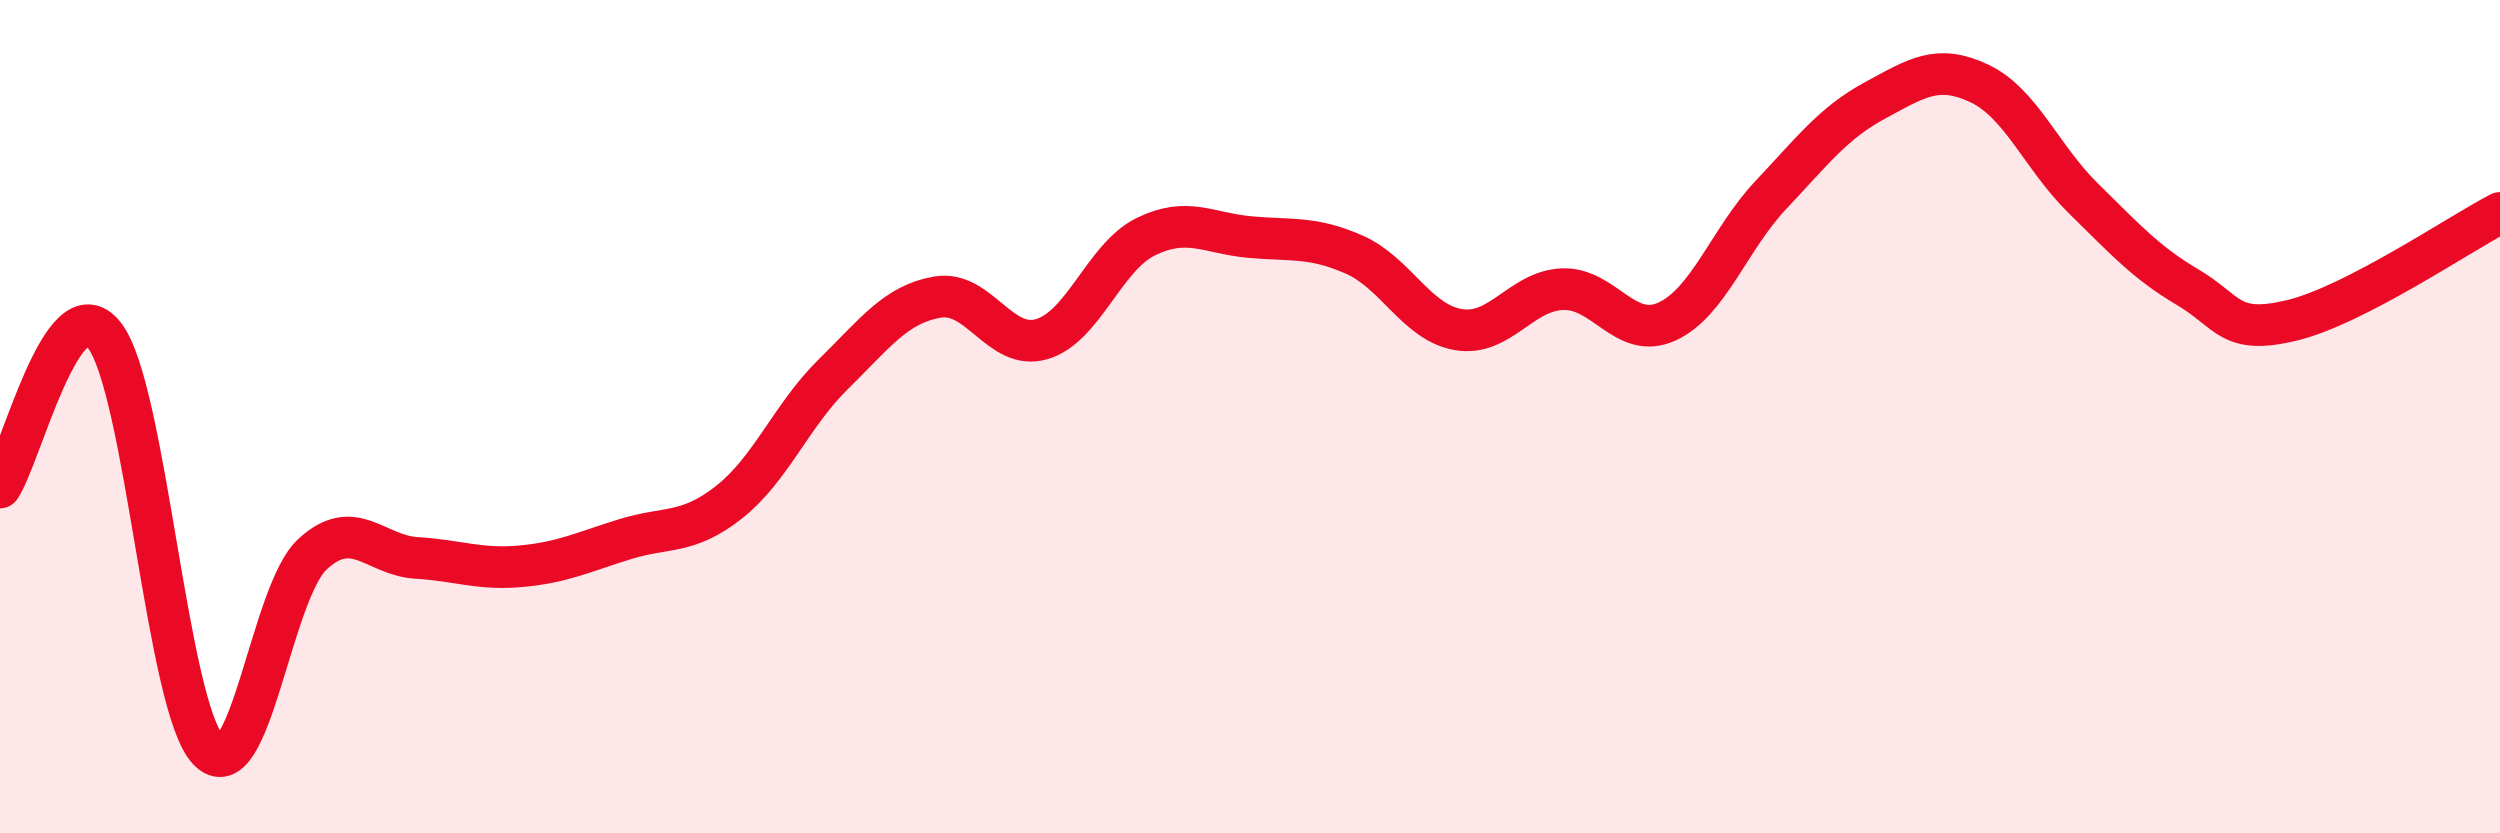
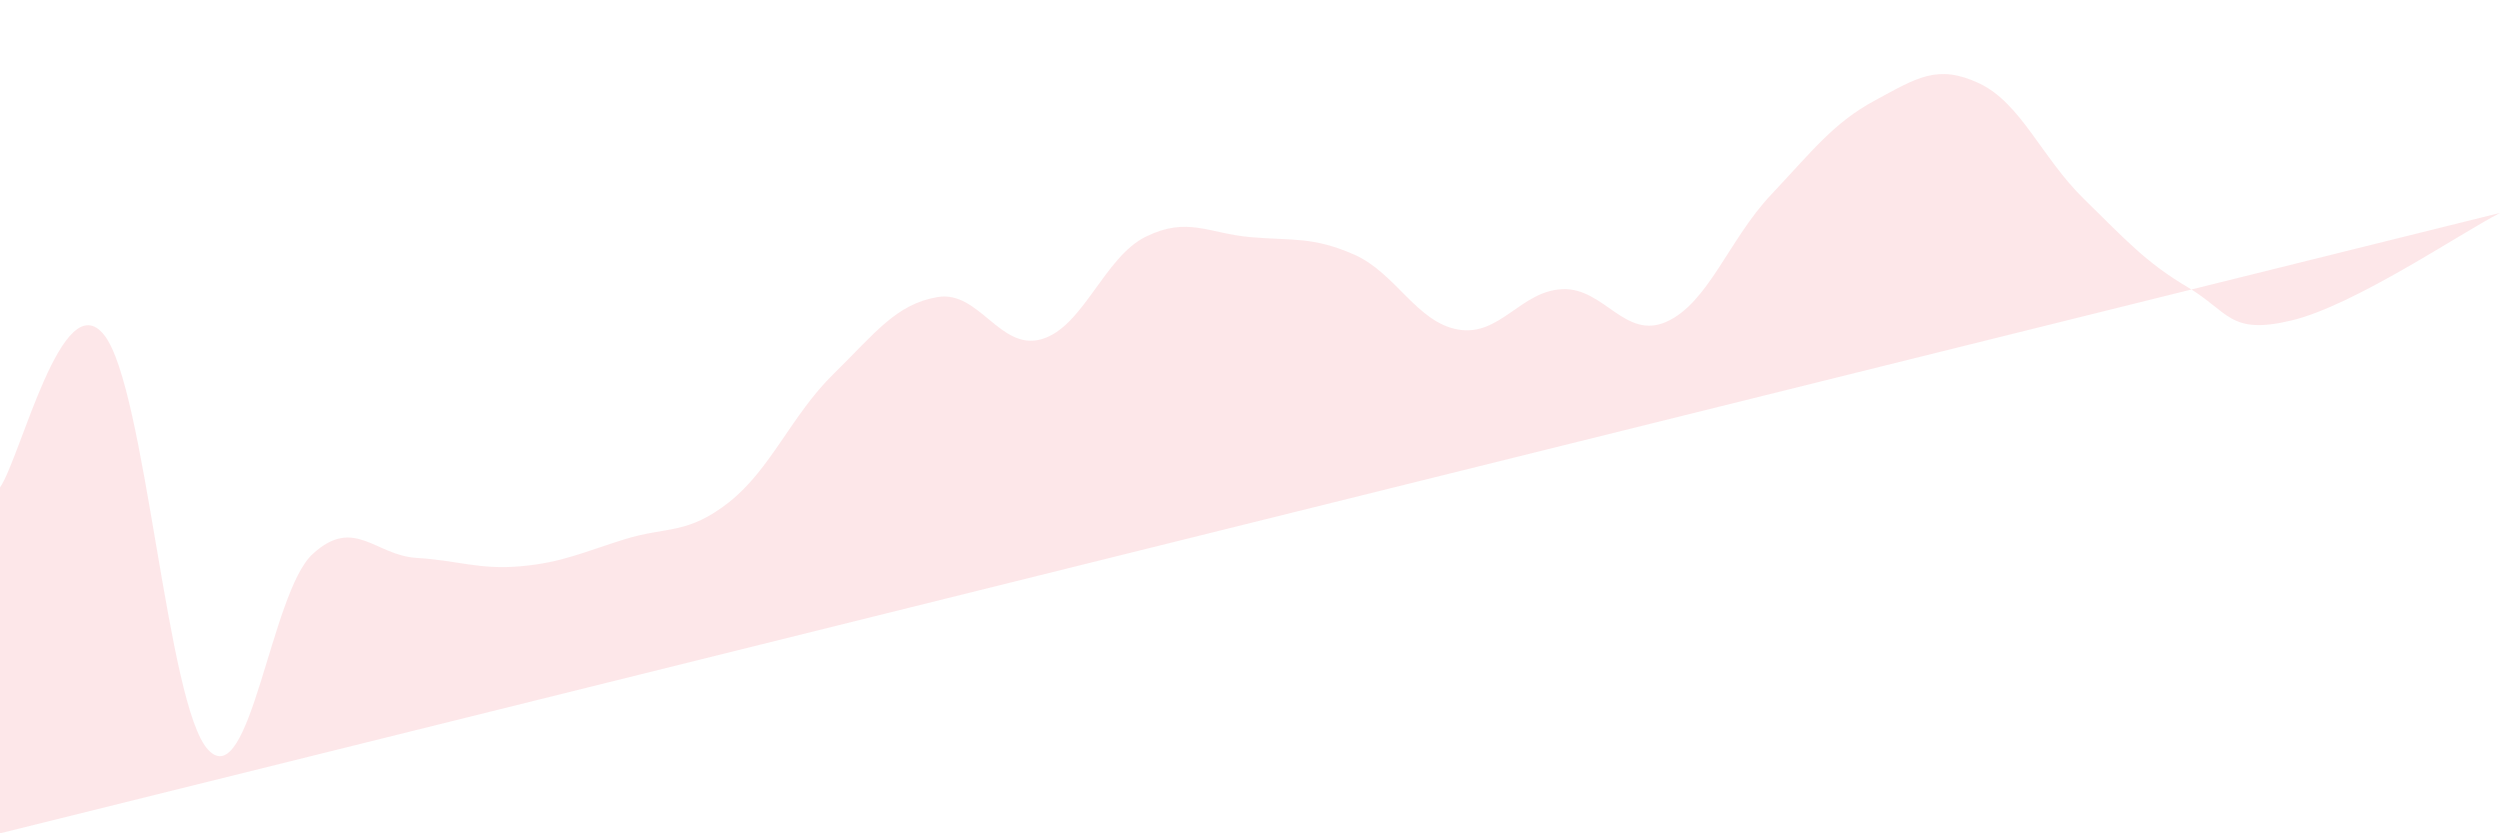
<svg xmlns="http://www.w3.org/2000/svg" width="60" height="20" viewBox="0 0 60 20">
-   <path d="M 0,11.7 C 0.5,10.97 1.5,6.78 2.5,8.04 C 3.5,9.3 4,16.95 5,18 C 6,19.05 6.5,14.22 7.5,13.3 C 8.5,12.38 9,13.33 10,13.39 C 11,13.45 11.5,13.68 12.5,13.59 C 13.5,13.5 14,13.25 15,12.94 C 16,12.63 16.5,12.84 17.5,12.05 C 18.5,11.26 19,9.96 20,8.98 C 21,8 21.5,7.3 22.5,7.13 C 23.5,6.96 24,8.43 25,8.14 C 26,7.85 26.5,6.17 27.5,5.68 C 28.5,5.19 29,5.6 30,5.69 C 31,5.78 31.5,5.67 32.5,6.11 C 33.5,6.55 34,7.74 35,7.91 C 36,8.08 36.5,6.98 37.5,6.94 C 38.5,6.9 39,8.17 40,7.72 C 41,7.27 41.5,5.74 42.5,4.68 C 43.5,3.62 44,2.95 45,2.41 C 46,1.87 46.5,1.53 47.5,2 C 48.5,2.47 49,3.78 50,4.76 C 51,5.74 51.5,6.3 52.5,6.89 C 53.5,7.48 53.5,8.05 55,7.69 C 56.5,7.33 59,5.63 60,5.11L60 20L0 20Z" fill="#EB0A25" opacity="0.1" stroke-linecap="round" stroke-linejoin="round" />
-   <path d="M 0,11.7 C 0.5,10.97 1.5,6.78 2.5,8.04 C 3.5,9.3 4,16.95 5,18 C 6,19.05 6.5,14.22 7.5,13.3 C 8.5,12.38 9,13.33 10,13.39 C 11,13.45 11.5,13.68 12.5,13.59 C 13.5,13.5 14,13.25 15,12.94 C 16,12.63 16.5,12.84 17.5,12.05 C 18.5,11.26 19,9.96 20,8.98 C 21,8 21.5,7.3 22.5,7.13 C 23.5,6.96 24,8.43 25,8.14 C 26,7.85 26.5,6.17 27.5,5.68 C 28.5,5.19 29,5.6 30,5.69 C 31,5.78 31.5,5.67 32.5,6.11 C 33.5,6.55 34,7.74 35,7.91 C 36,8.08 36.5,6.98 37.5,6.94 C 38.5,6.9 39,8.17 40,7.72 C 41,7.27 41.5,5.74 42.5,4.68 C 43.5,3.62 44,2.95 45,2.41 C 46,1.87 46.5,1.53 47.5,2 C 48.5,2.47 49,3.78 50,4.76 C 51,5.74 51.5,6.3 52.5,6.89 C 53.5,7.48 53.5,8.05 55,7.69 C 56.5,7.33 59,5.63 60,5.11" stroke="#EB0A25" stroke-width="1" fill="none" stroke-linecap="round" stroke-linejoin="round" />
+   <path d="M 0,11.7 C 0.5,10.97 1.5,6.78 2.5,8.04 C 3.5,9.3 4,16.95 5,18 C 6,19.05 6.5,14.22 7.5,13.3 C 8.5,12.38 9,13.33 10,13.39 C 11,13.45 11.5,13.68 12.5,13.59 C 13.5,13.5 14,13.25 15,12.94 C 16,12.63 16.5,12.84 17.5,12.05 C 18.5,11.26 19,9.96 20,8.98 C 21,8 21.5,7.3 22.5,7.13 C 23.5,6.96 24,8.43 25,8.14 C 26,7.85 26.5,6.17 27.5,5.68 C 28.5,5.19 29,5.6 30,5.69 C 31,5.78 31.5,5.67 32.5,6.11 C 33.5,6.55 34,7.74 35,7.91 C 36,8.08 36.5,6.98 37.5,6.94 C 38.5,6.9 39,8.17 40,7.72 C 41,7.27 41.5,5.74 42.5,4.68 C 43.5,3.62 44,2.95 45,2.41 C 46,1.87 46.5,1.53 47.5,2 C 48.5,2.47 49,3.78 50,4.76 C 51,5.74 51.5,6.3 52.5,6.89 C 53.5,7.48 53.5,8.05 55,7.69 C 56.5,7.33 59,5.63 60,5.11L0 20Z" fill="#EB0A25" opacity="0.1" stroke-linecap="round" stroke-linejoin="round" />
</svg>